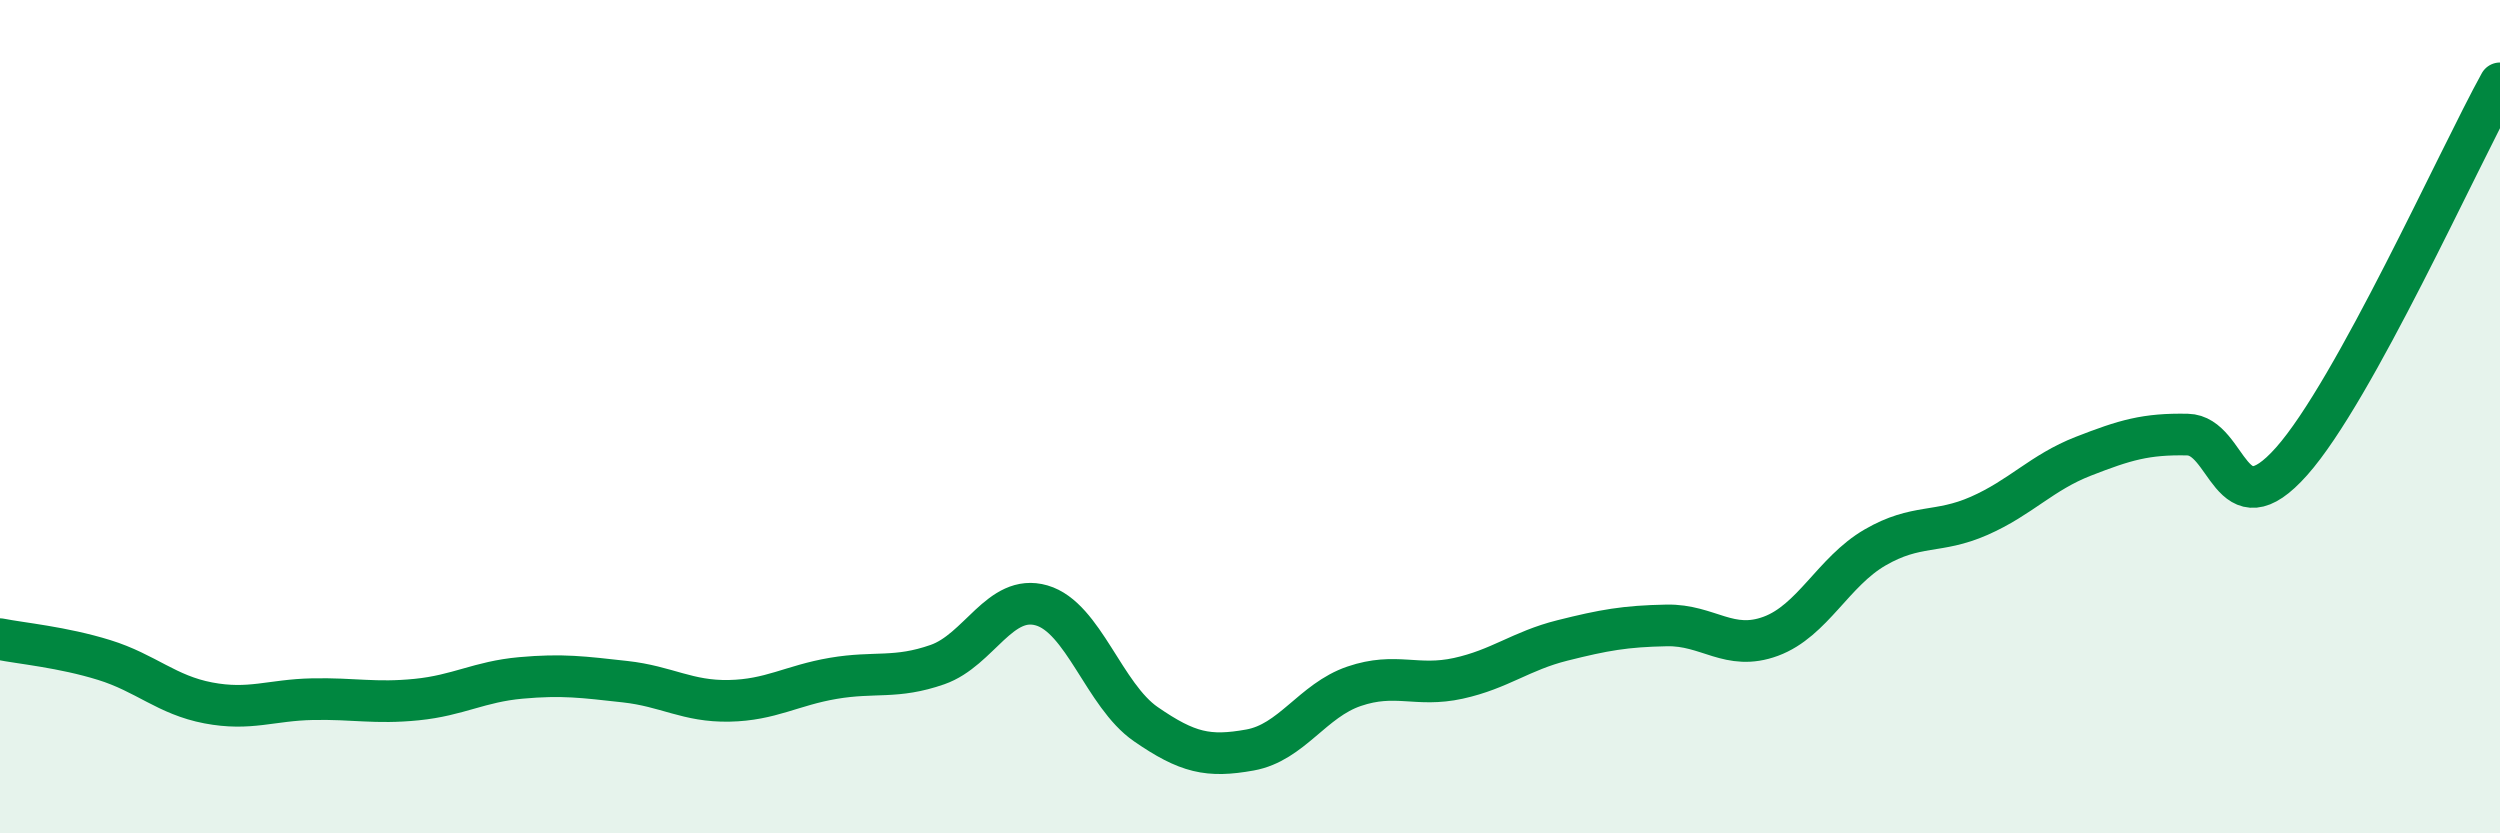
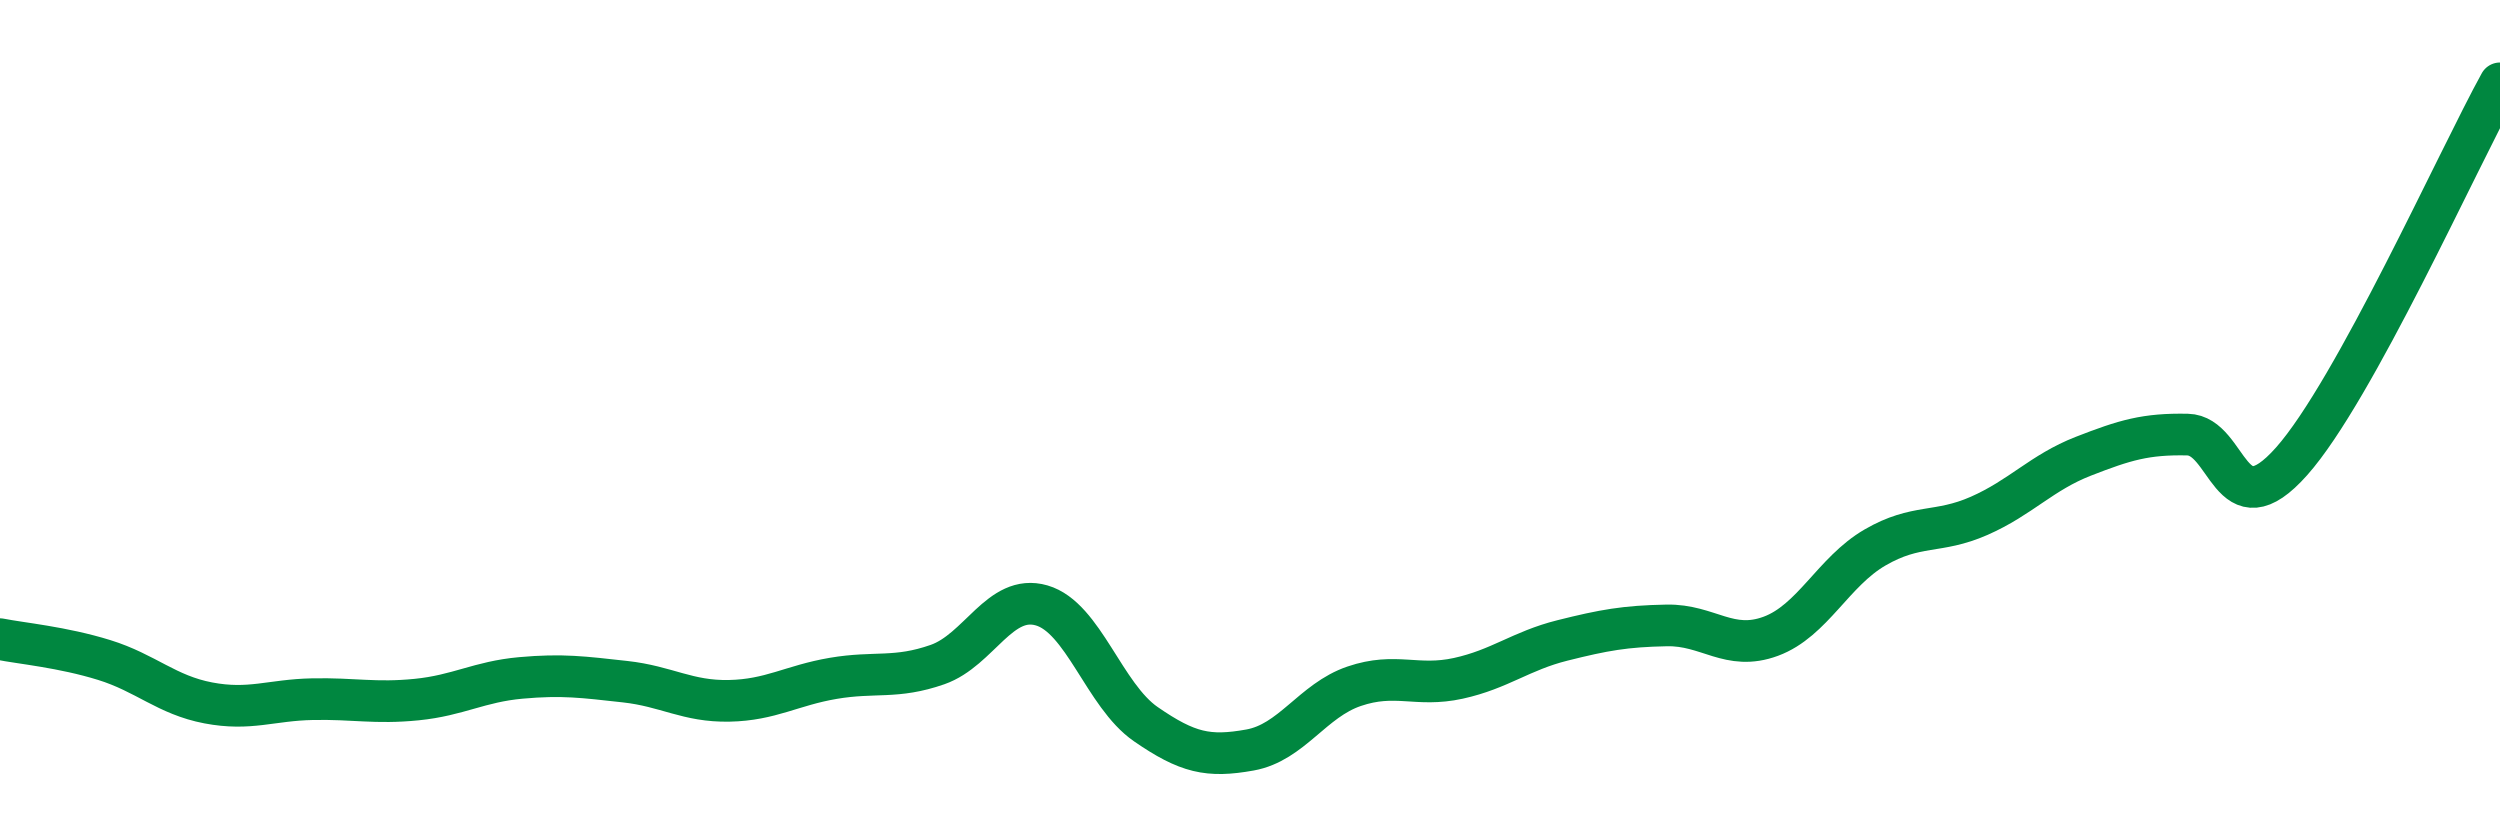
<svg xmlns="http://www.w3.org/2000/svg" width="60" height="20" viewBox="0 0 60 20">
-   <path d="M 0,15.34 C 0.5,15.44 1.5,15.53 2.5,15.84 C 3.5,16.15 4,16.68 5,16.87 C 6,17.06 6.5,16.8 7.5,16.78 C 8.5,16.76 9,16.89 10,16.79 C 11,16.69 11.5,16.36 12.5,16.27 C 13.5,16.18 14,16.25 15,16.36 C 16,16.47 16.5,16.84 17.5,16.82 C 18.5,16.8 19,16.45 20,16.28 C 21,16.11 21.5,16.3 22.5,15.95 C 23.5,15.6 24,14.24 25,14.53 C 26,14.82 26.5,16.69 27.5,17.38 C 28.5,18.07 29,18.18 30,18 C 31,17.82 31.5,16.81 32.5,16.47 C 33.5,16.13 34,16.5 35,16.28 C 36,16.06 36.5,15.62 37.5,15.37 C 38.5,15.12 39,15.03 40,15.01 C 41,14.99 41.5,15.64 42.5,15.27 C 43.5,14.9 44,13.72 45,13.14 C 46,12.56 46.5,12.82 47.5,12.38 C 48.5,11.94 49,11.34 50,10.95 C 51,10.56 51.5,10.41 52.5,10.43 C 53.5,10.45 53.5,12.76 55,11.07 C 56.5,9.38 59,3.81 60,2L60 20L0 20Z" fill="#008740" opacity="0.1" stroke-linecap="round" stroke-linejoin="round" />
  <path d="M 0,15.34 C 0.5,15.44 1.5,15.53 2.5,15.84 C 3.5,16.15 4,16.68 5,16.87 C 6,17.06 6.5,16.8 7.5,16.78 C 8.5,16.76 9,16.89 10,16.79 C 11,16.69 11.5,16.36 12.5,16.27 C 13.5,16.18 14,16.25 15,16.36 C 16,16.47 16.5,16.84 17.5,16.82 C 18.5,16.8 19,16.45 20,16.28 C 21,16.11 21.5,16.3 22.5,15.95 C 23.5,15.6 24,14.24 25,14.53 C 26,14.82 26.5,16.69 27.5,17.38 C 28.5,18.07 29,18.18 30,18 C 31,17.82 31.5,16.81 32.5,16.47 C 33.5,16.13 34,16.5 35,16.28 C 36,16.06 36.5,15.62 37.5,15.37 C 38.5,15.12 39,15.03 40,15.01 C 41,14.99 41.5,15.64 42.5,15.27 C 43.5,14.9 44,13.72 45,13.14 C 46,12.56 46.5,12.82 47.5,12.38 C 48.5,11.94 49,11.34 50,10.95 C 51,10.56 51.5,10.41 52.5,10.43 C 53.5,10.45 53.5,12.76 55,11.07 C 56.5,9.38 59,3.81 60,2" stroke="#008740" stroke-width="1" fill="none" stroke-linecap="round" stroke-linejoin="round" />
</svg>